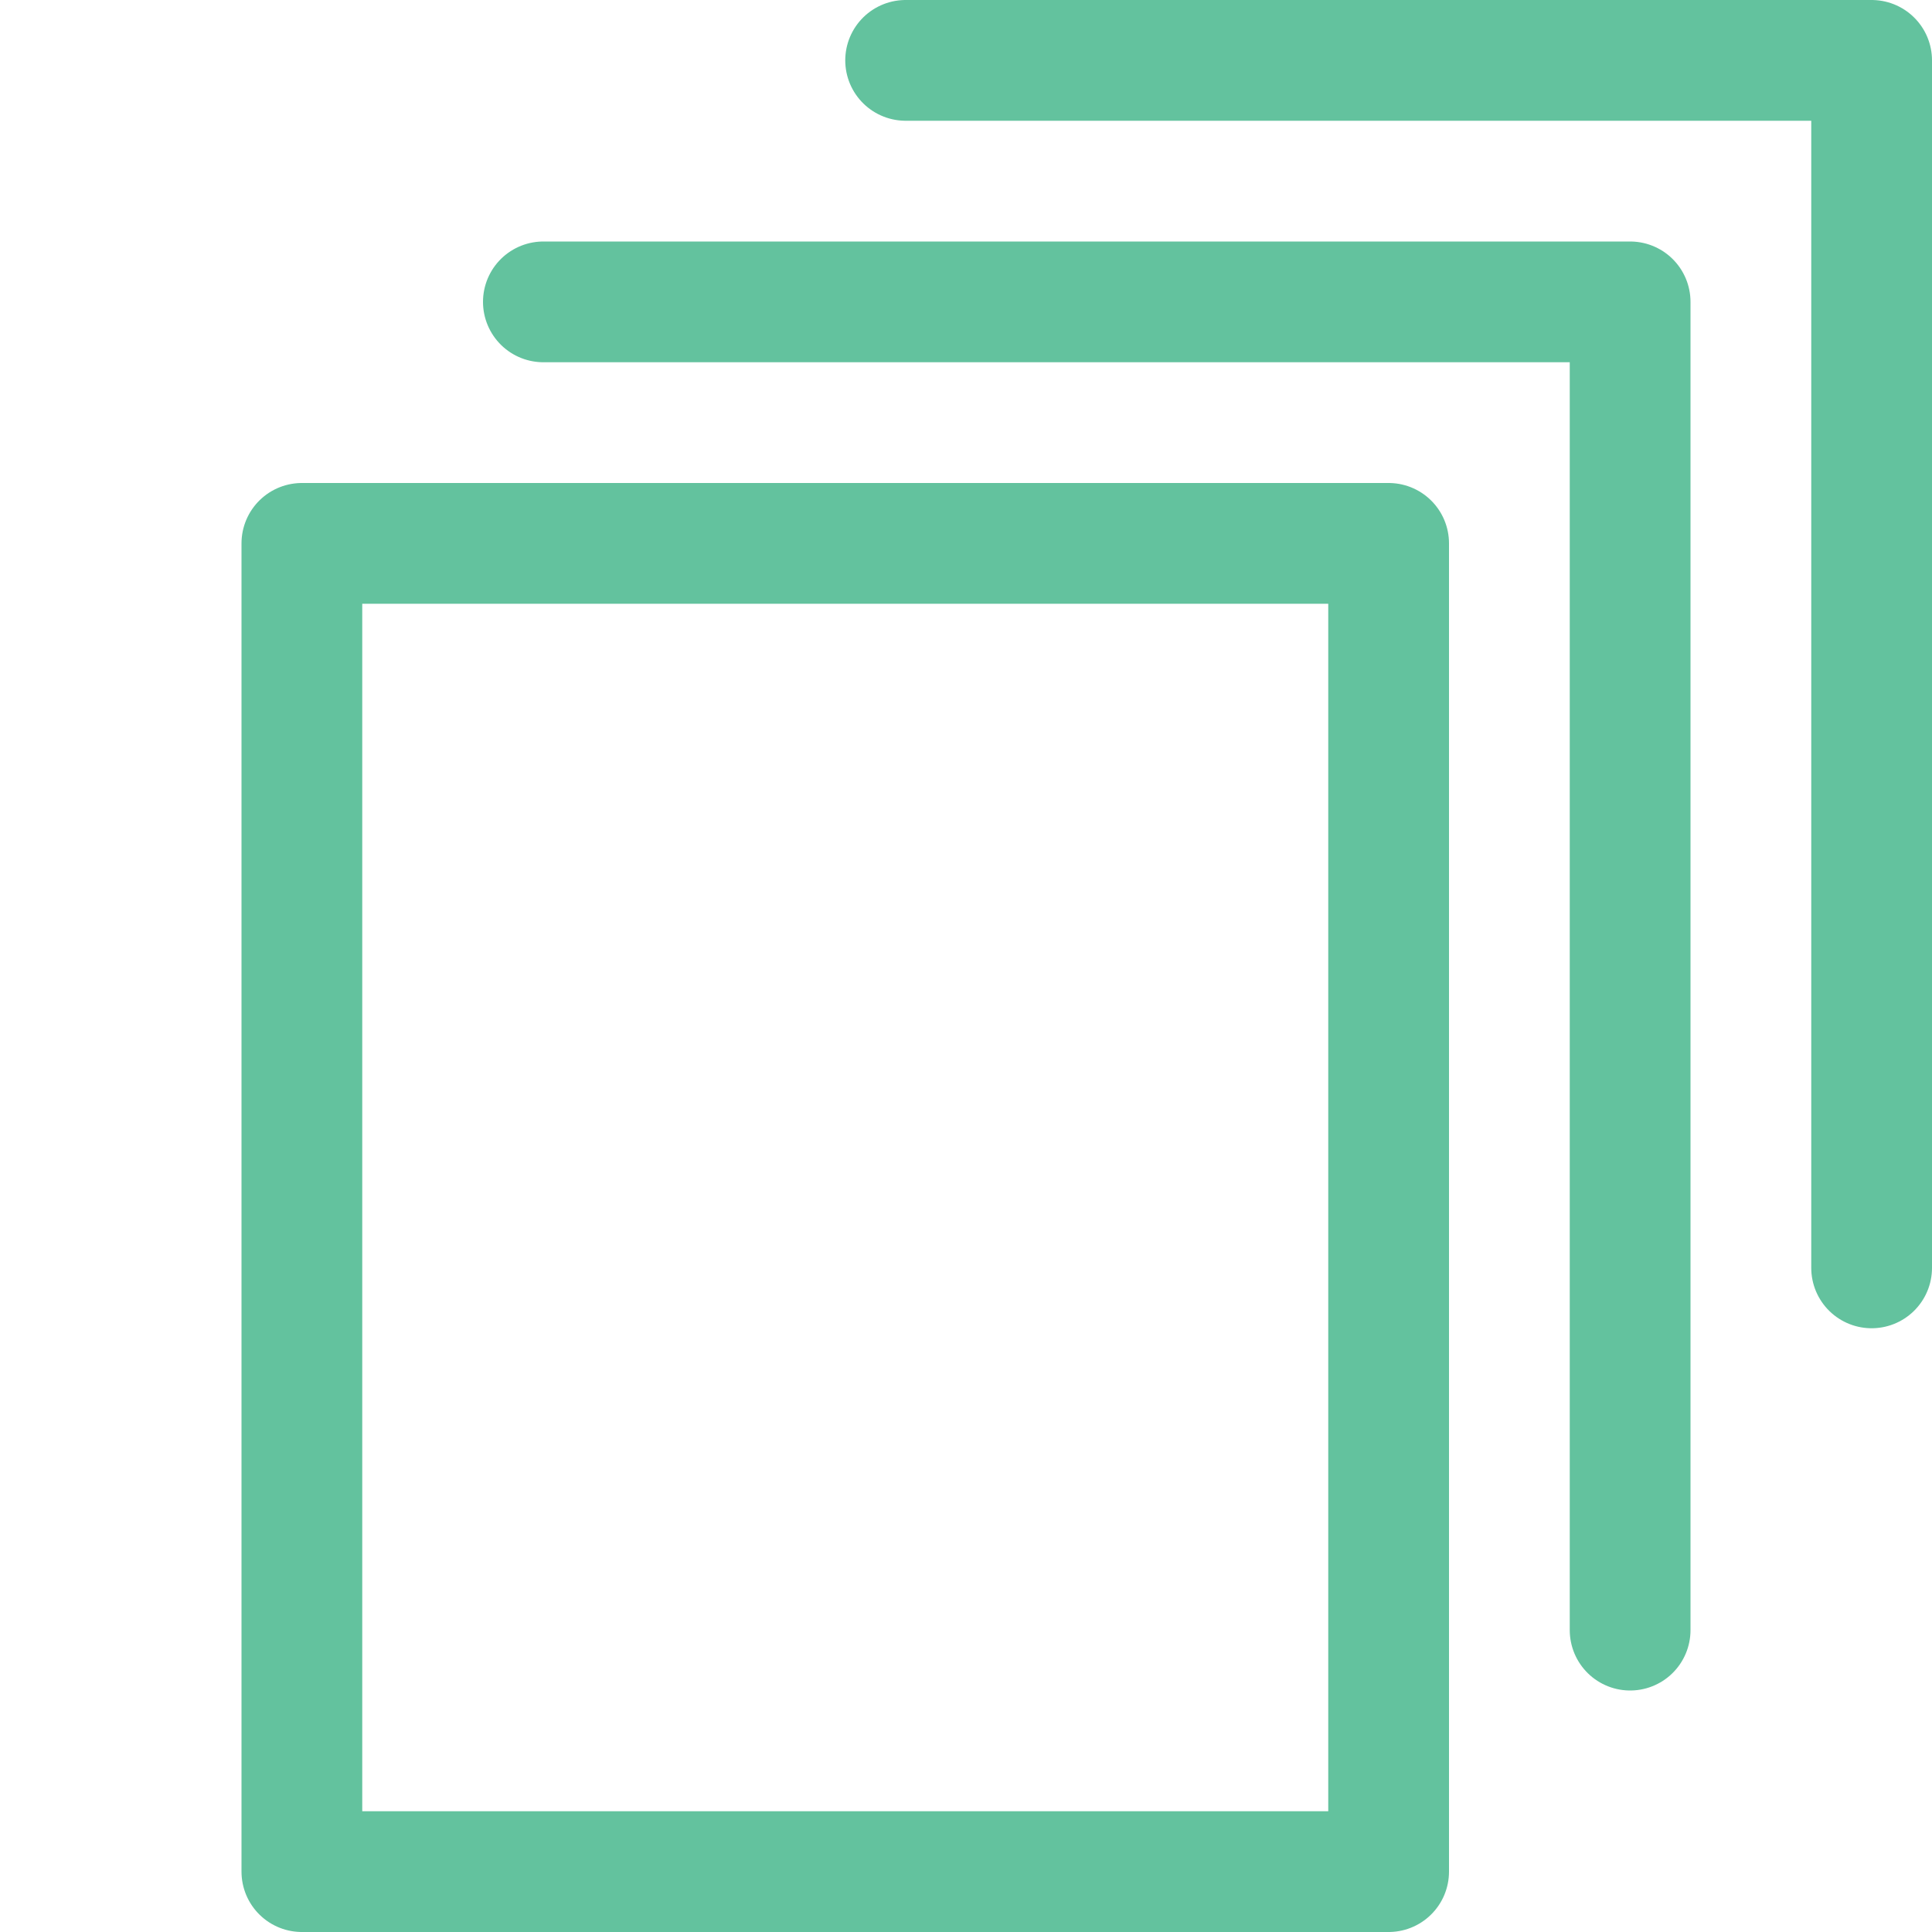
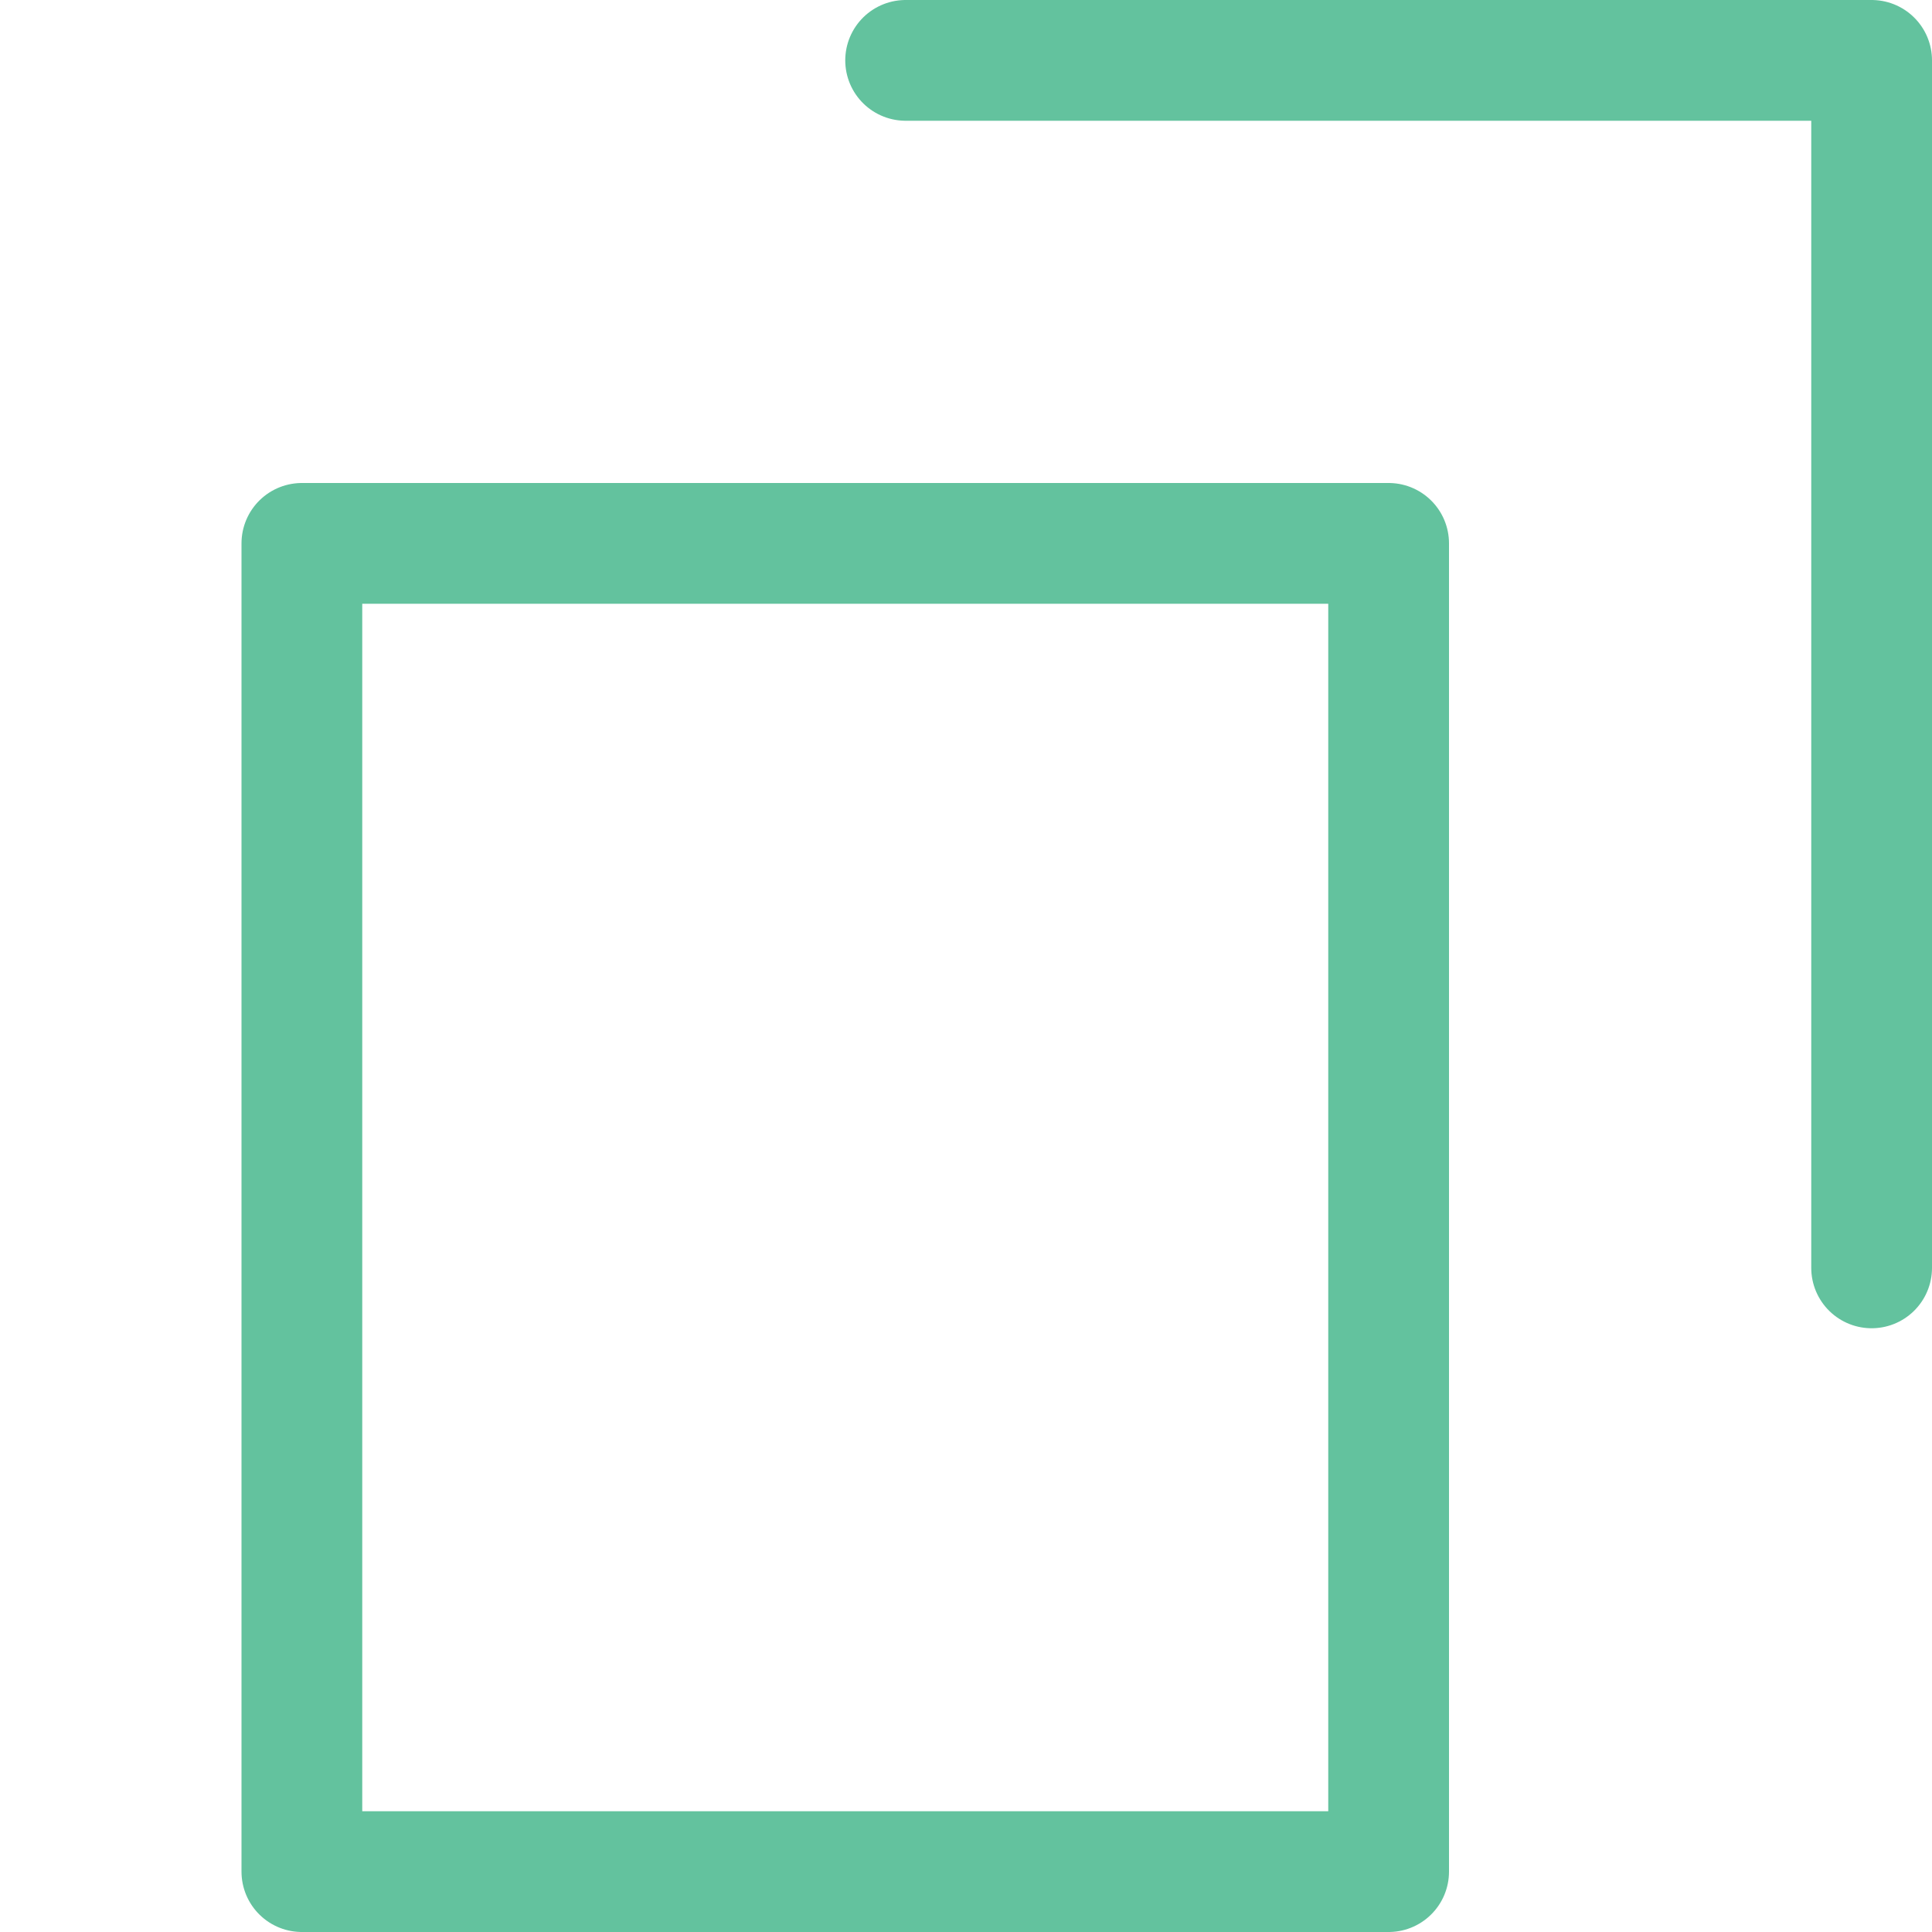
<svg xmlns="http://www.w3.org/2000/svg" width="32" height="32" viewBox="0 0 32 32" fill="none">
  <path d="M23 9H5V31H23V9Z" stroke="#63C29E" stroke-width="2" stroke-miterlimit="10" stroke-linecap="round" stroke-linejoin="round" />
-   <path d="M9 5H27V27" stroke="#63C29E" stroke-width="2" stroke-miterlimit="10" stroke-linecap="round" stroke-linejoin="round" />
  <path d="M15 1H31V21" stroke="#63C29E" stroke-width="2" stroke-miterlimit="10" stroke-linecap="round" stroke-linejoin="round" />
</svg>